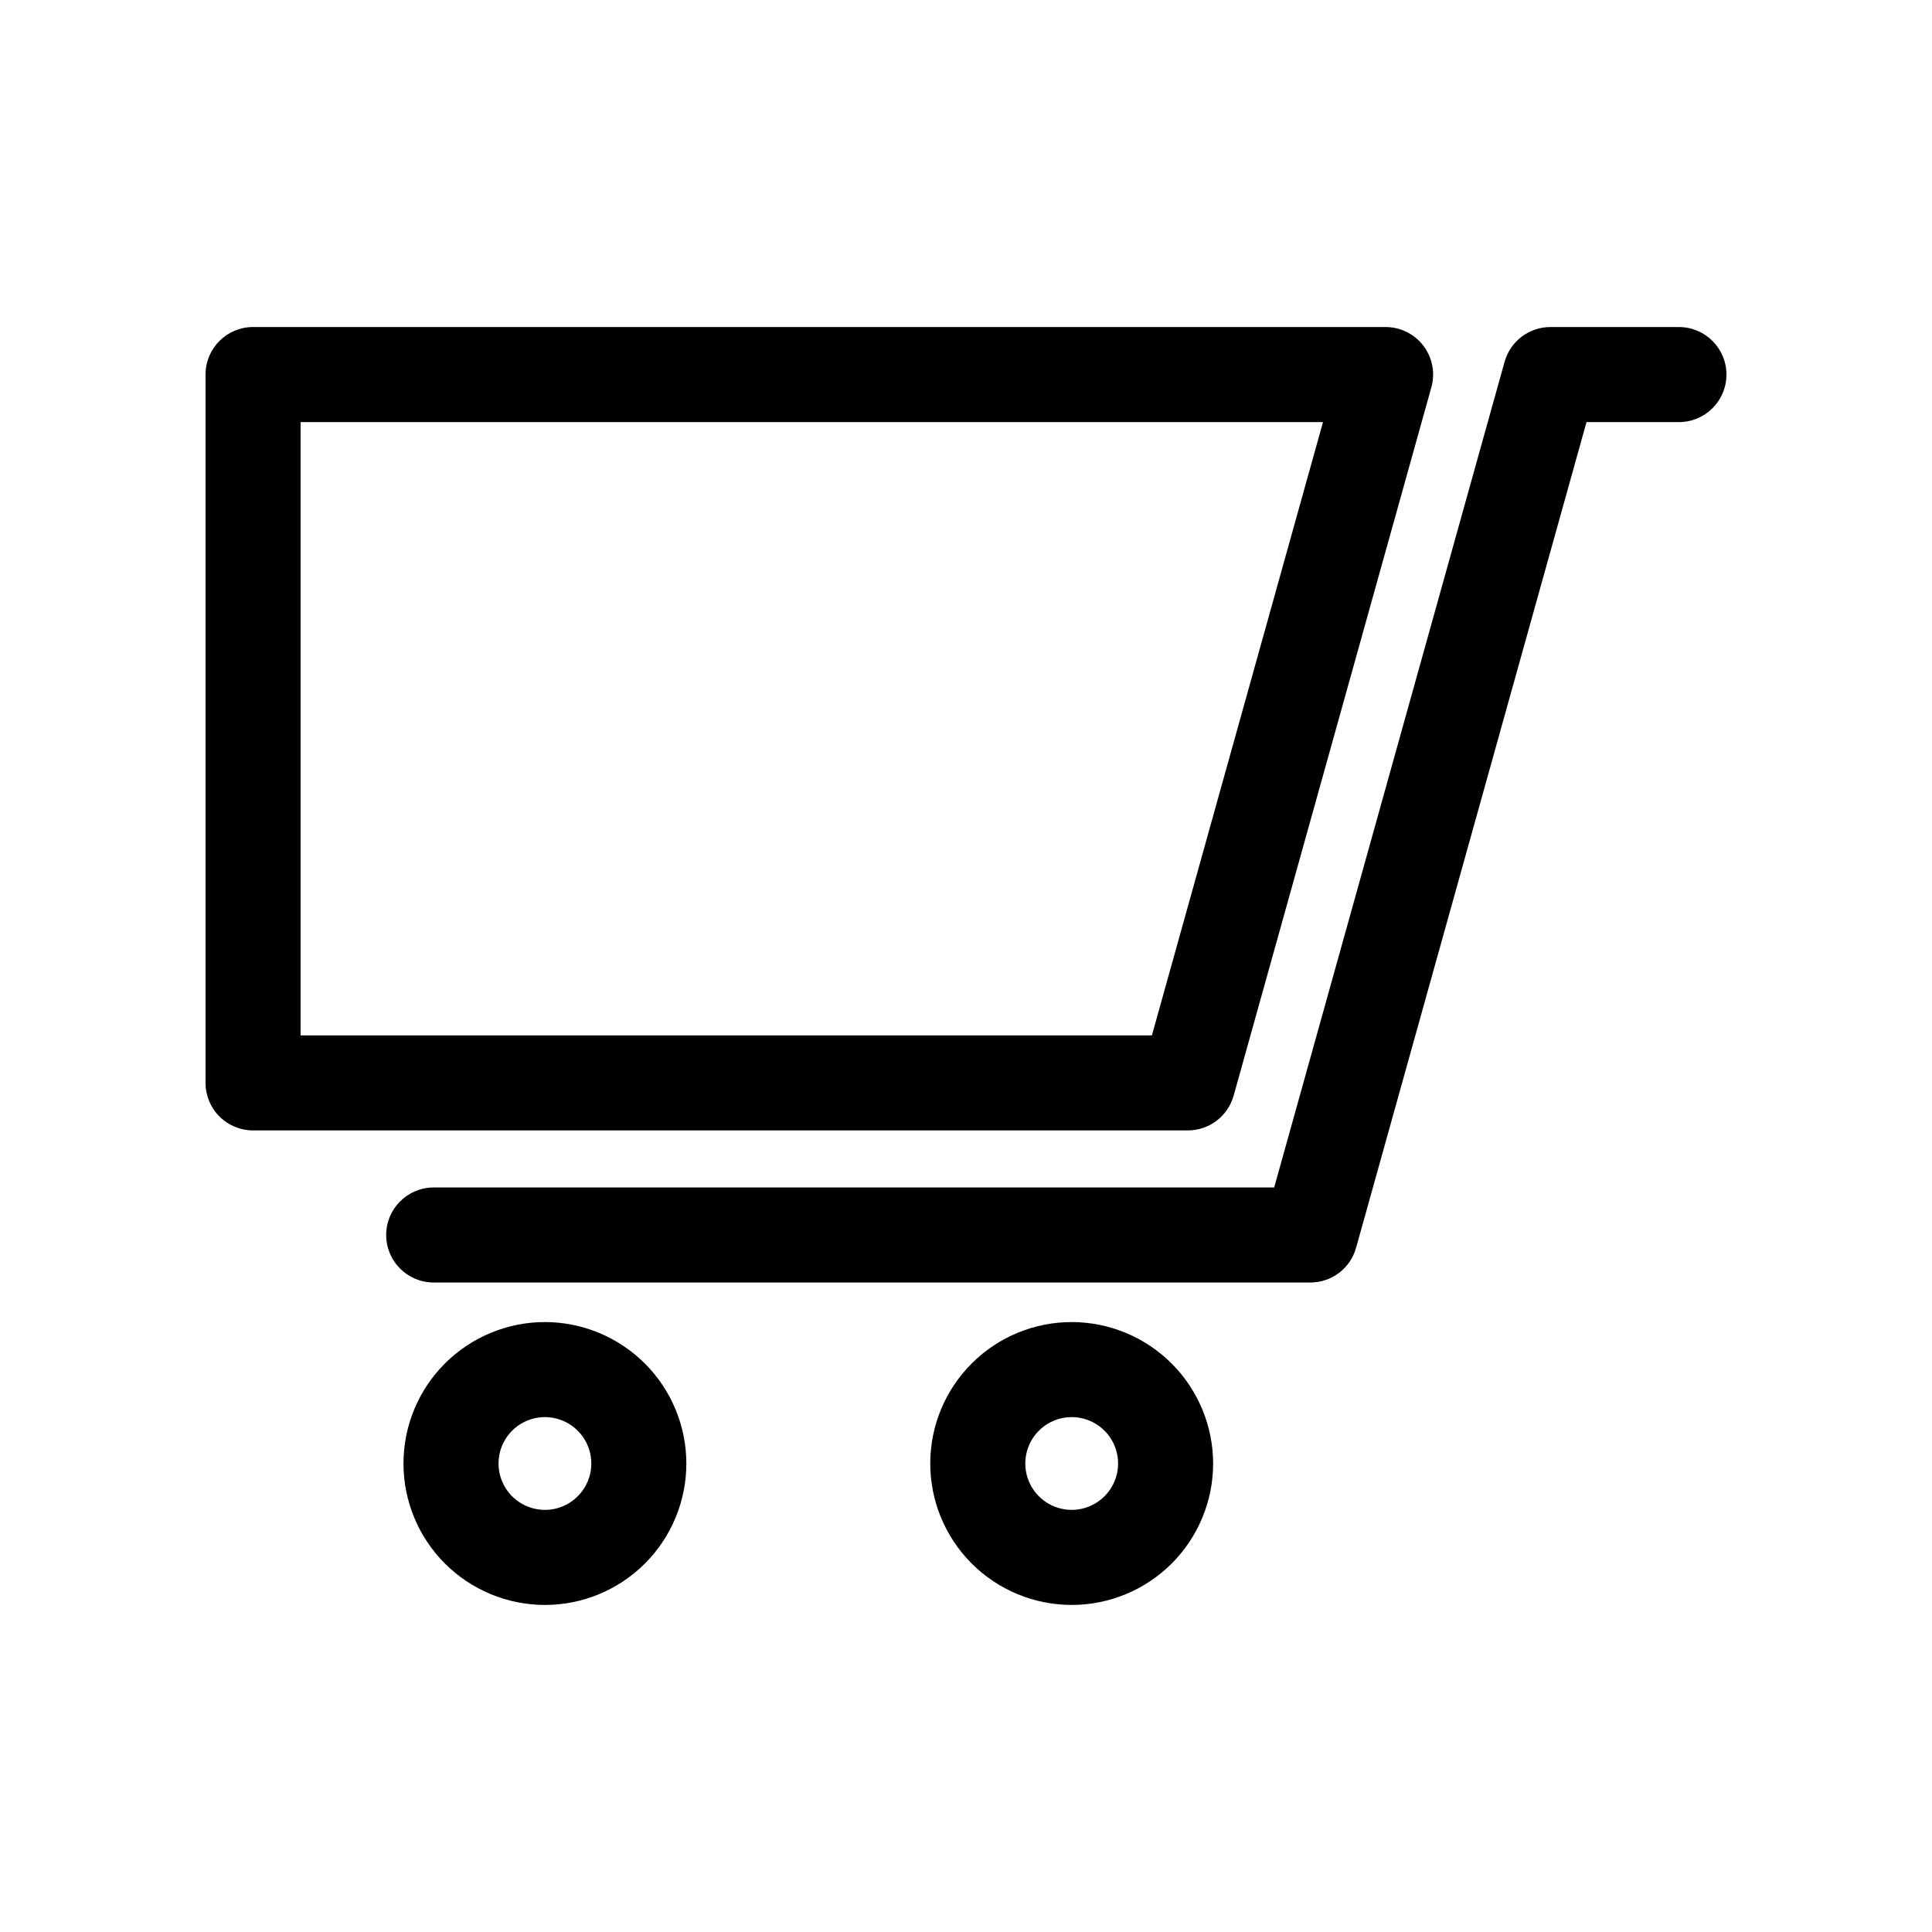
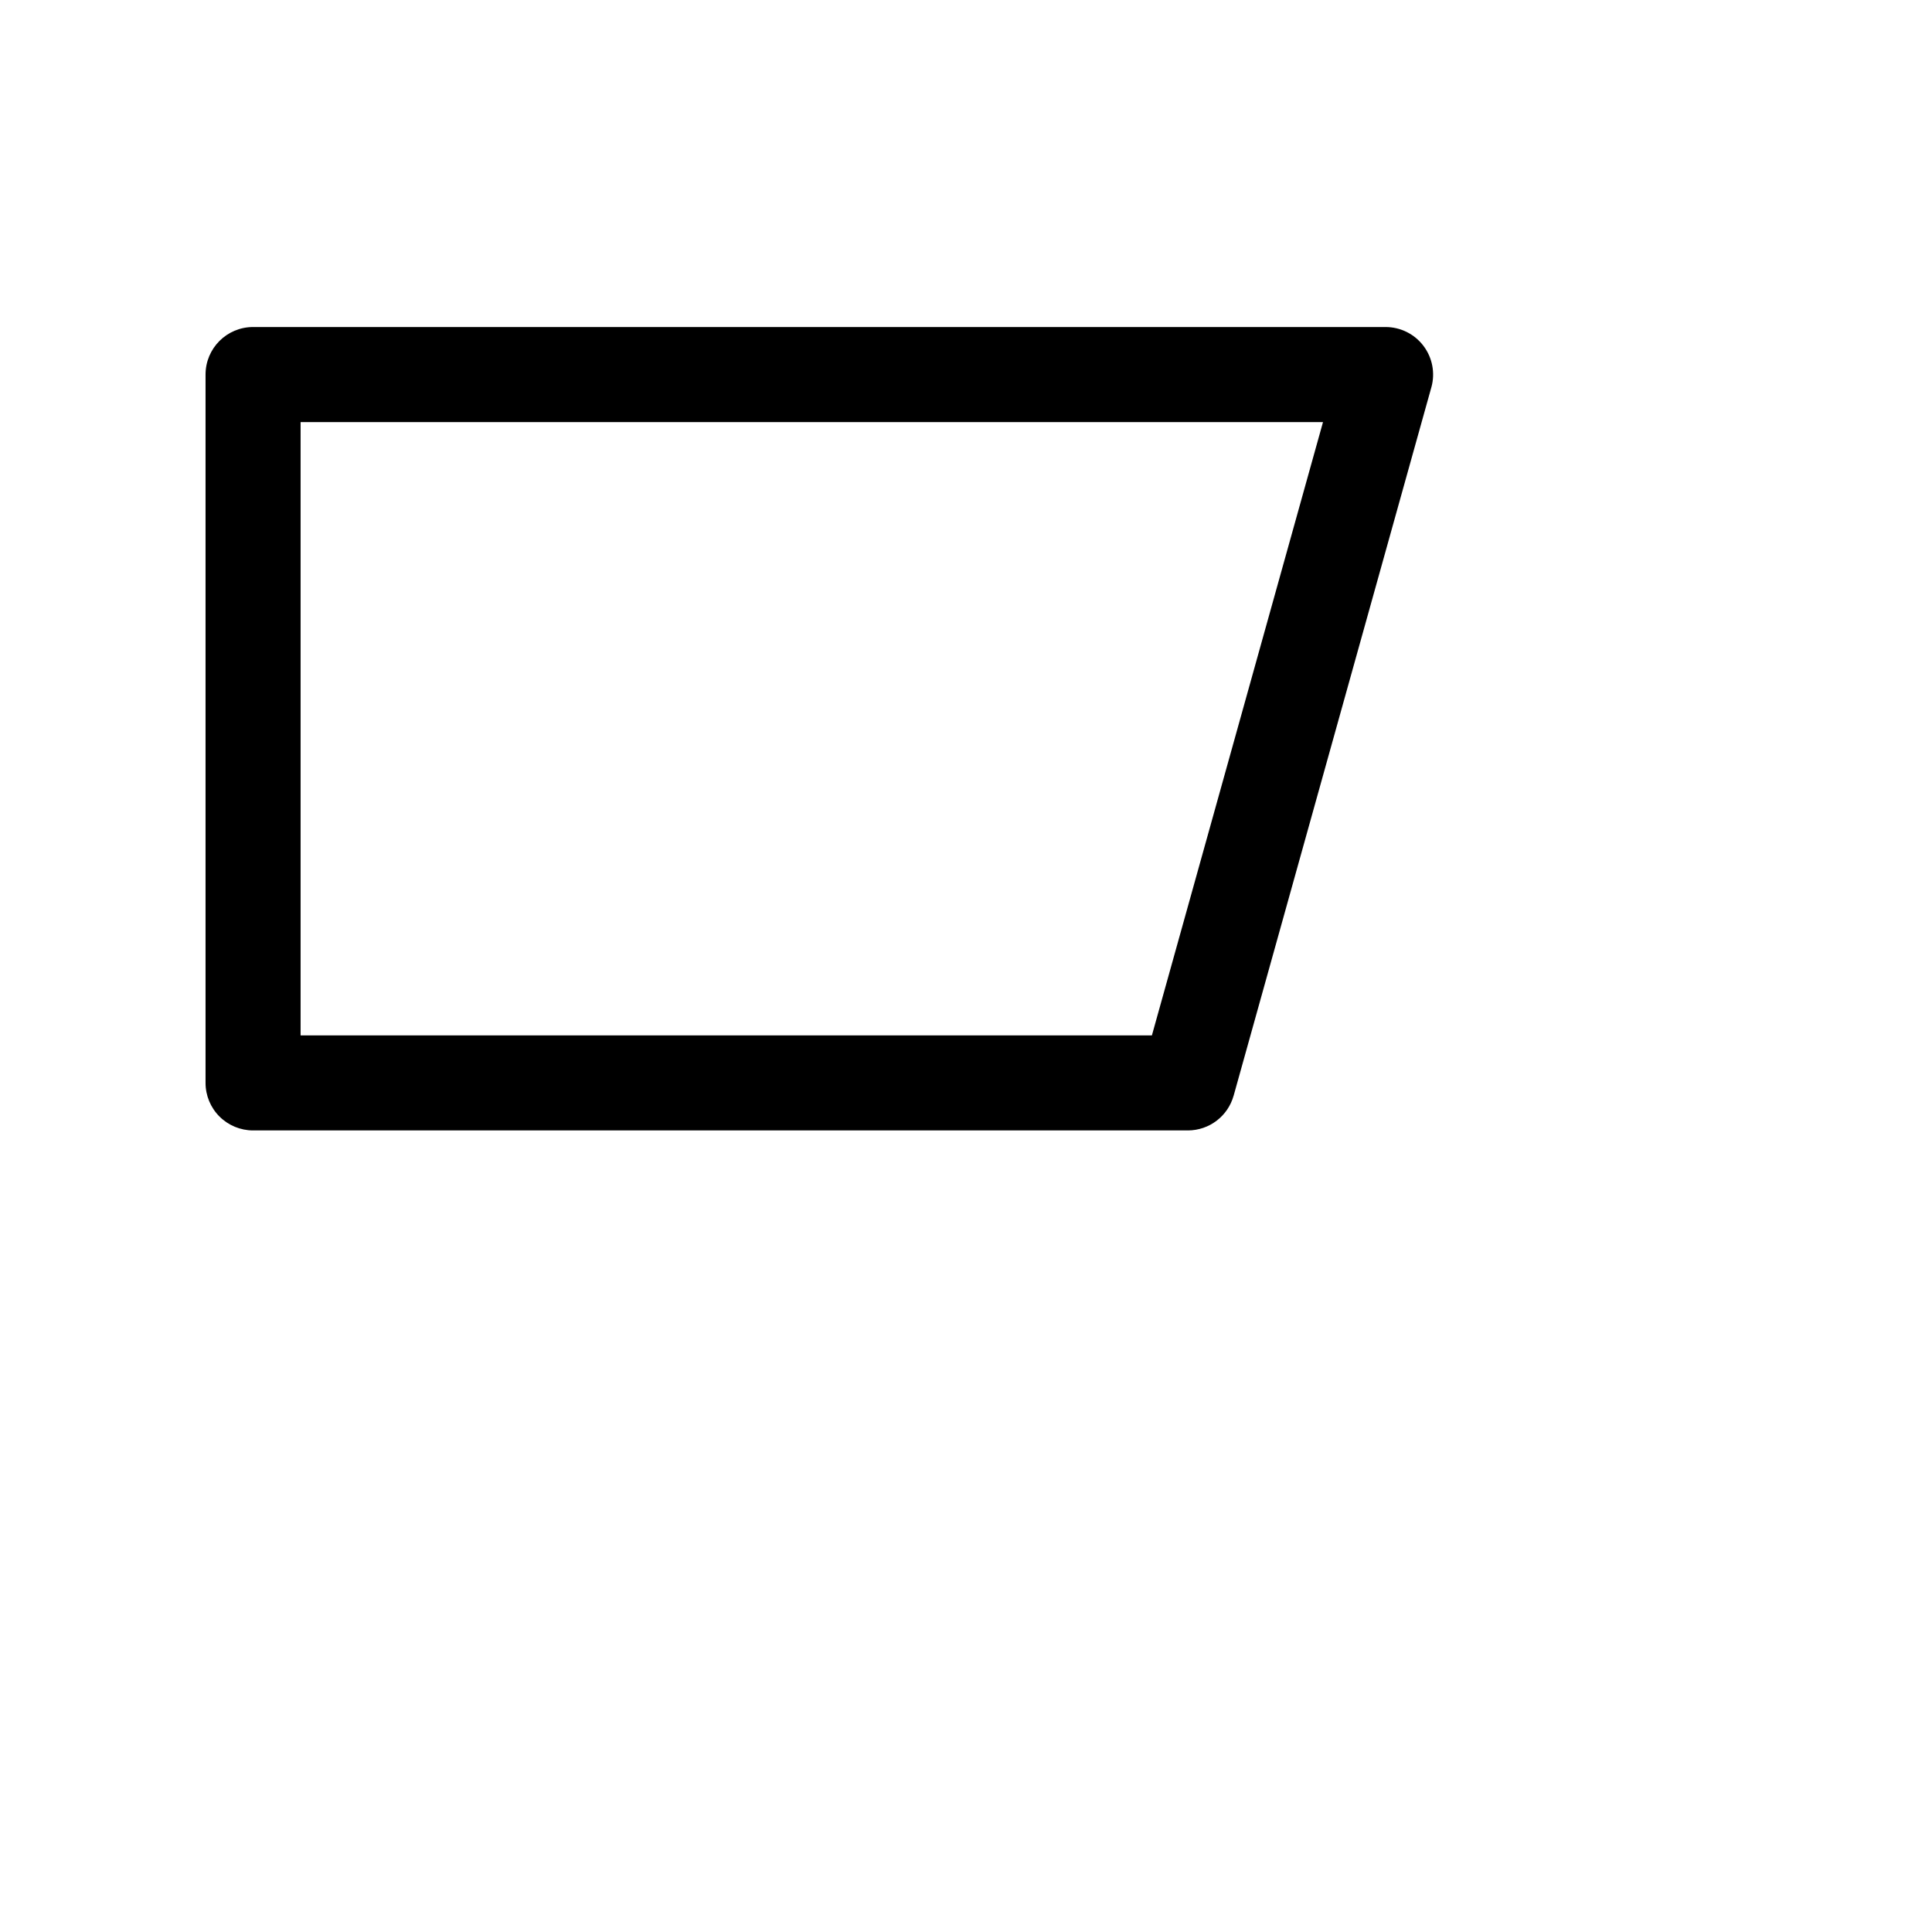
<svg xmlns="http://www.w3.org/2000/svg" fill="#000000" width="800px" height="800px" version="1.1" viewBox="144 144 512 512">
  <g>
    <path d="m470.93 434.36 52.395-187.72h0.004c1.055-3.797 0.273-7.863-2.109-11-2.383-3.137-6.094-4.977-10.035-4.973h-300.12c-6.957 0-12.594 5.641-12.594 12.594v187.72c0 3.34 1.324 6.543 3.688 8.906 2.363 2.359 5.566 3.688 8.906 3.688h247.77c5.641-0.02 10.578-3.785 12.09-9.219zm-247.27-15.973v-162.53h270.95l-45.344 162.53z" />
-     <path d="m588.93 230.67h-34.055c-5.66-0.004-10.625 3.769-12.145 9.219l-61.059 218.8h-222.73c-6.957 0-12.598 5.641-12.598 12.598 0 6.953 5.641 12.594 12.598 12.594h232.3c5.66 0.004 10.625-3.769 12.141-9.219l61.062-218.8h24.484c6.957 0 12.598-5.641 12.598-12.598 0-6.953-5.641-12.594-12.598-12.594z" />
-     <path d="m288.41 494.36c-9.941 0-19.477 3.949-26.508 10.977-7.027 7.031-10.977 16.562-10.977 26.504s3.949 19.477 10.977 26.508c7.031 7.027 16.566 10.977 26.508 10.977s19.473-3.949 26.504-10.977c7.027-7.031 10.977-16.566 10.977-26.508-0.012-9.934-3.965-19.461-10.992-26.488-7.027-7.027-16.551-10.98-26.488-10.992zm0 49.777v-0.004c-4.973 0-9.457-2.992-11.359-7.586s-0.852-9.883 2.664-13.398c3.516-3.516 8.805-4.566 13.398-2.664 4.594 1.902 7.59 6.387 7.59 11.355 0 6.789-5.504 12.293-12.293 12.293z" />
-     <path d="m428.11 494.36c-9.945-0.027-19.496 3.898-26.543 10.918-7.051 7.019-11.023 16.551-11.039 26.496-0.02 9.949 3.918 19.492 10.941 26.535 7.023 7.047 16.562 11.008 26.508 11.016 9.945 0.008 19.488-3.938 26.527-10.965 7.035-7.031 10.988-16.57 10.988-26.52-0.012-9.918-3.953-19.43-10.957-26.453s-16.504-10.988-26.426-11.027zm0 49.777v-0.004c-4.981 0.043-9.492-2.926-11.426-7.516-1.938-4.59-0.91-9.895 2.598-13.434 3.508-3.535 8.805-4.606 13.41-2.707 4.606 1.895 7.613 6.383 7.613 11.363 0 6.75-5.445 12.238-12.195 12.293z" />
  </g>
</svg>